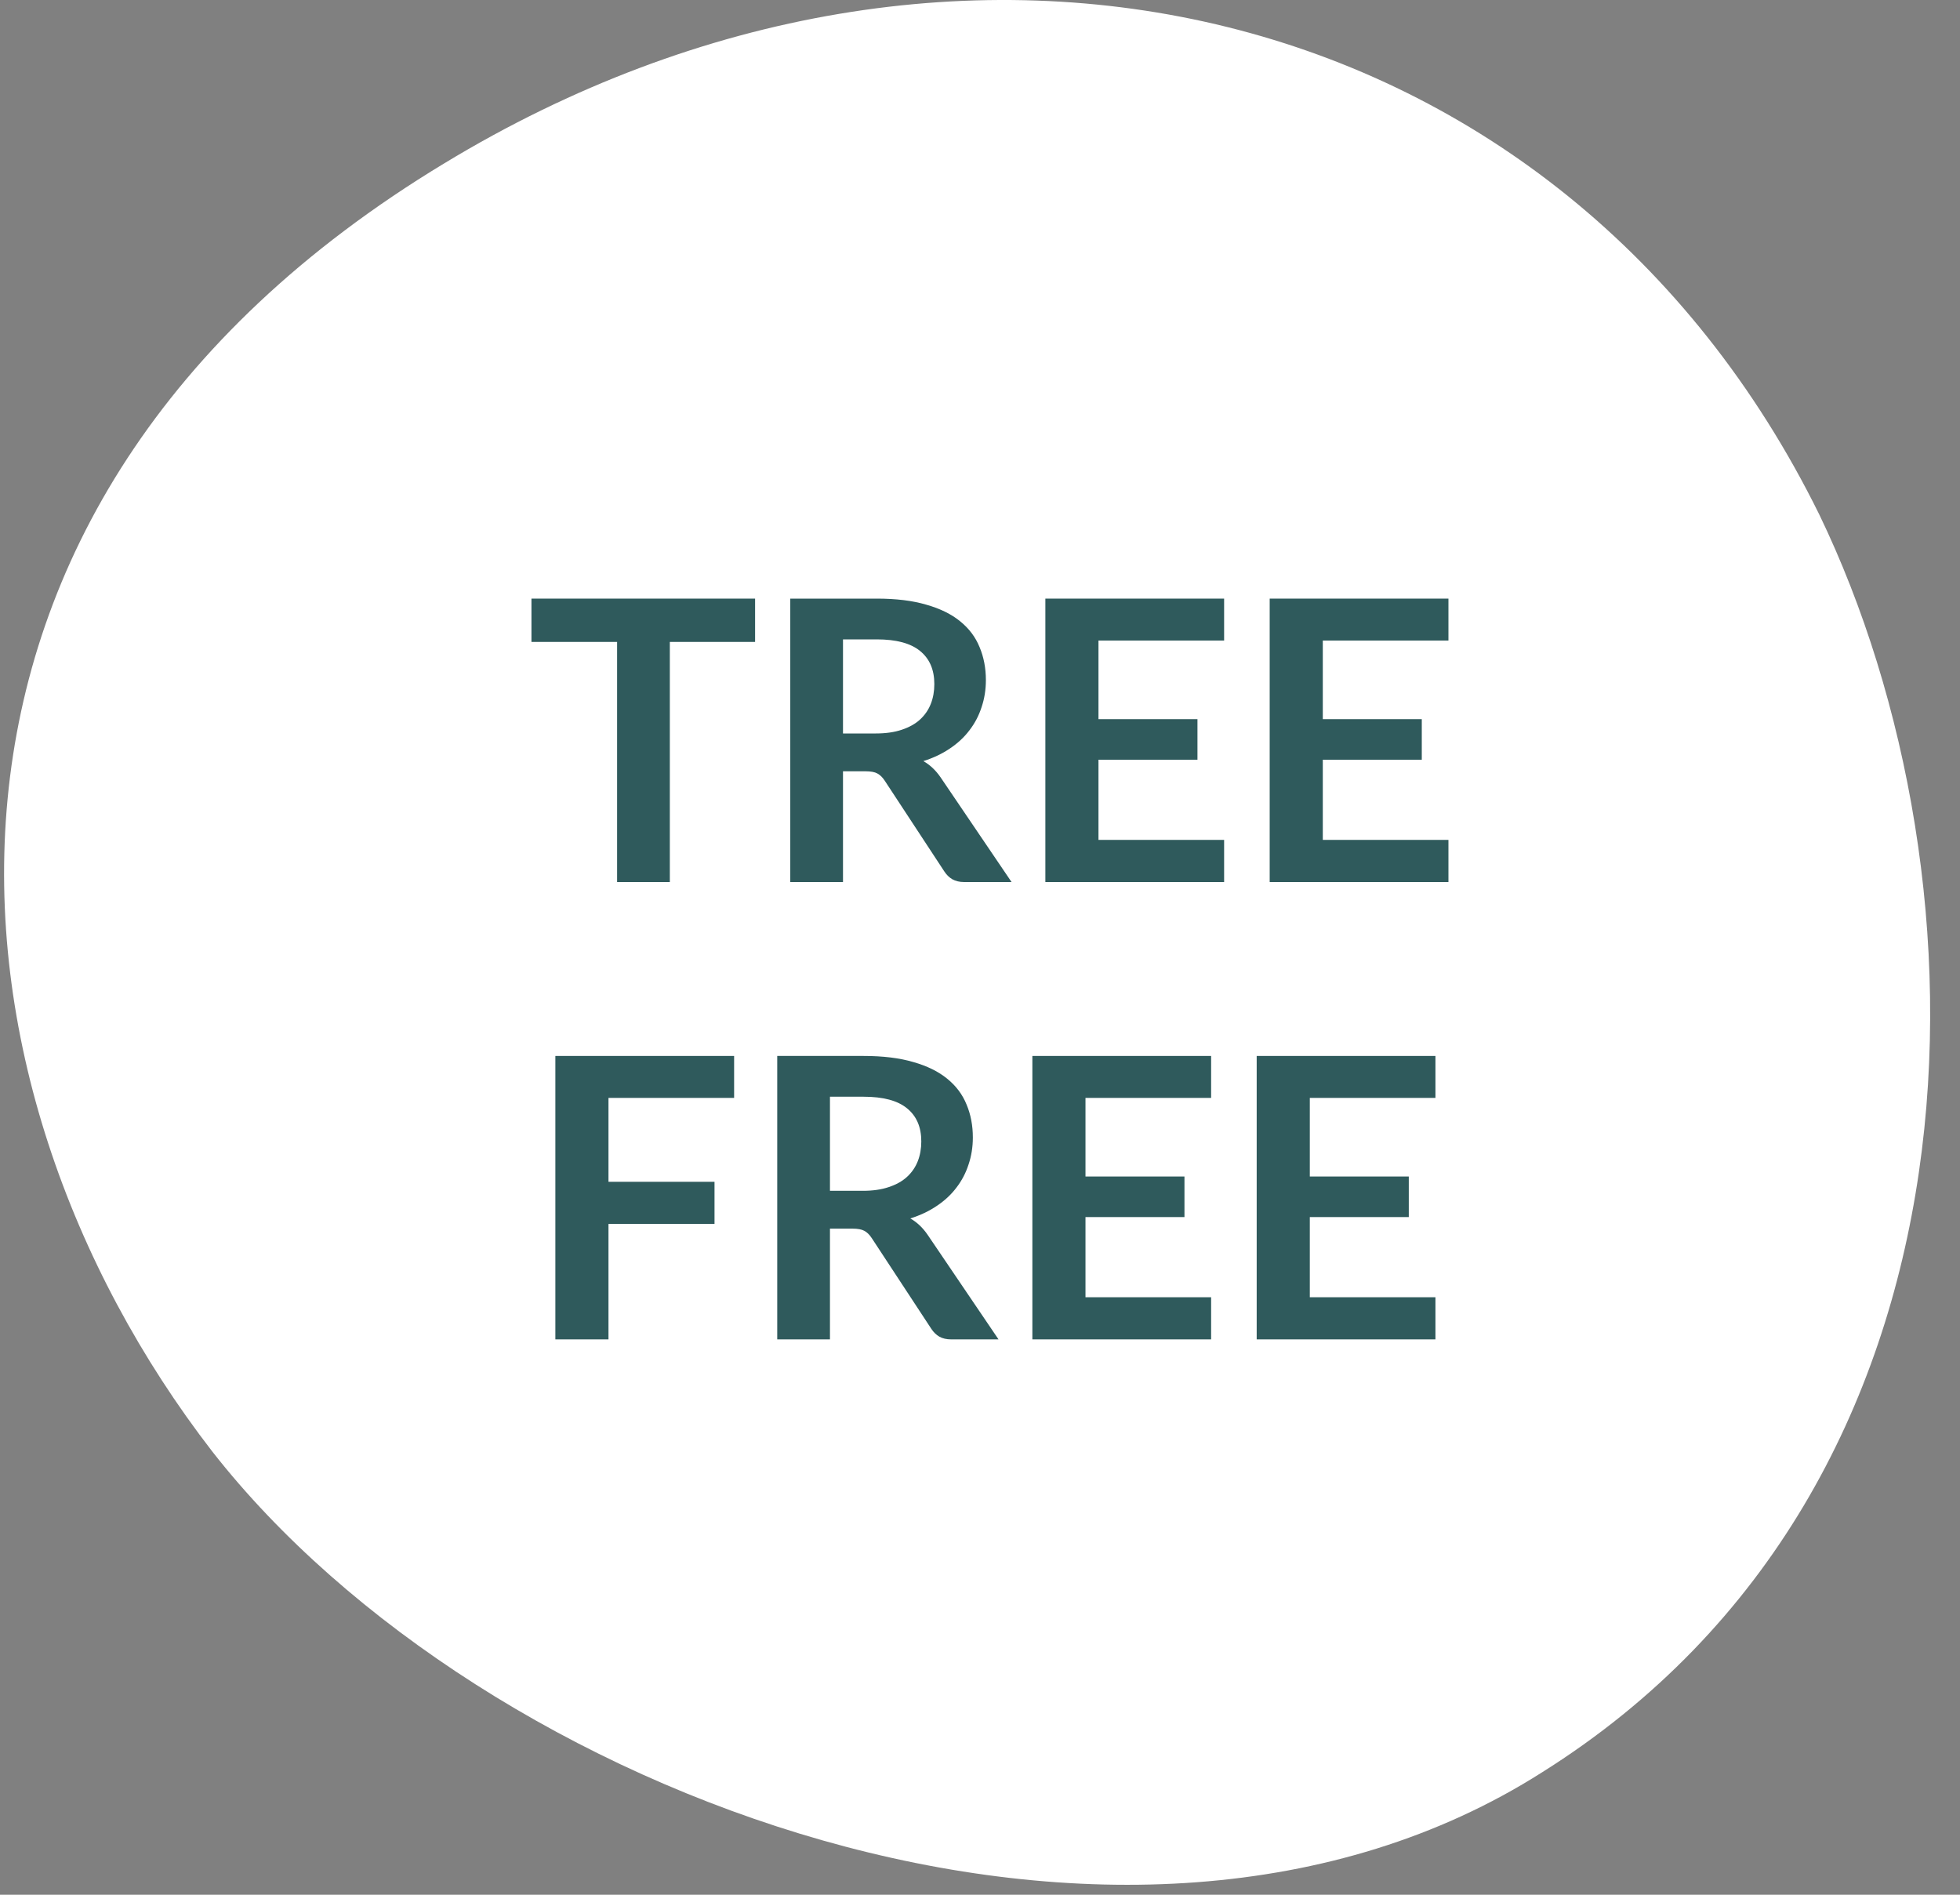
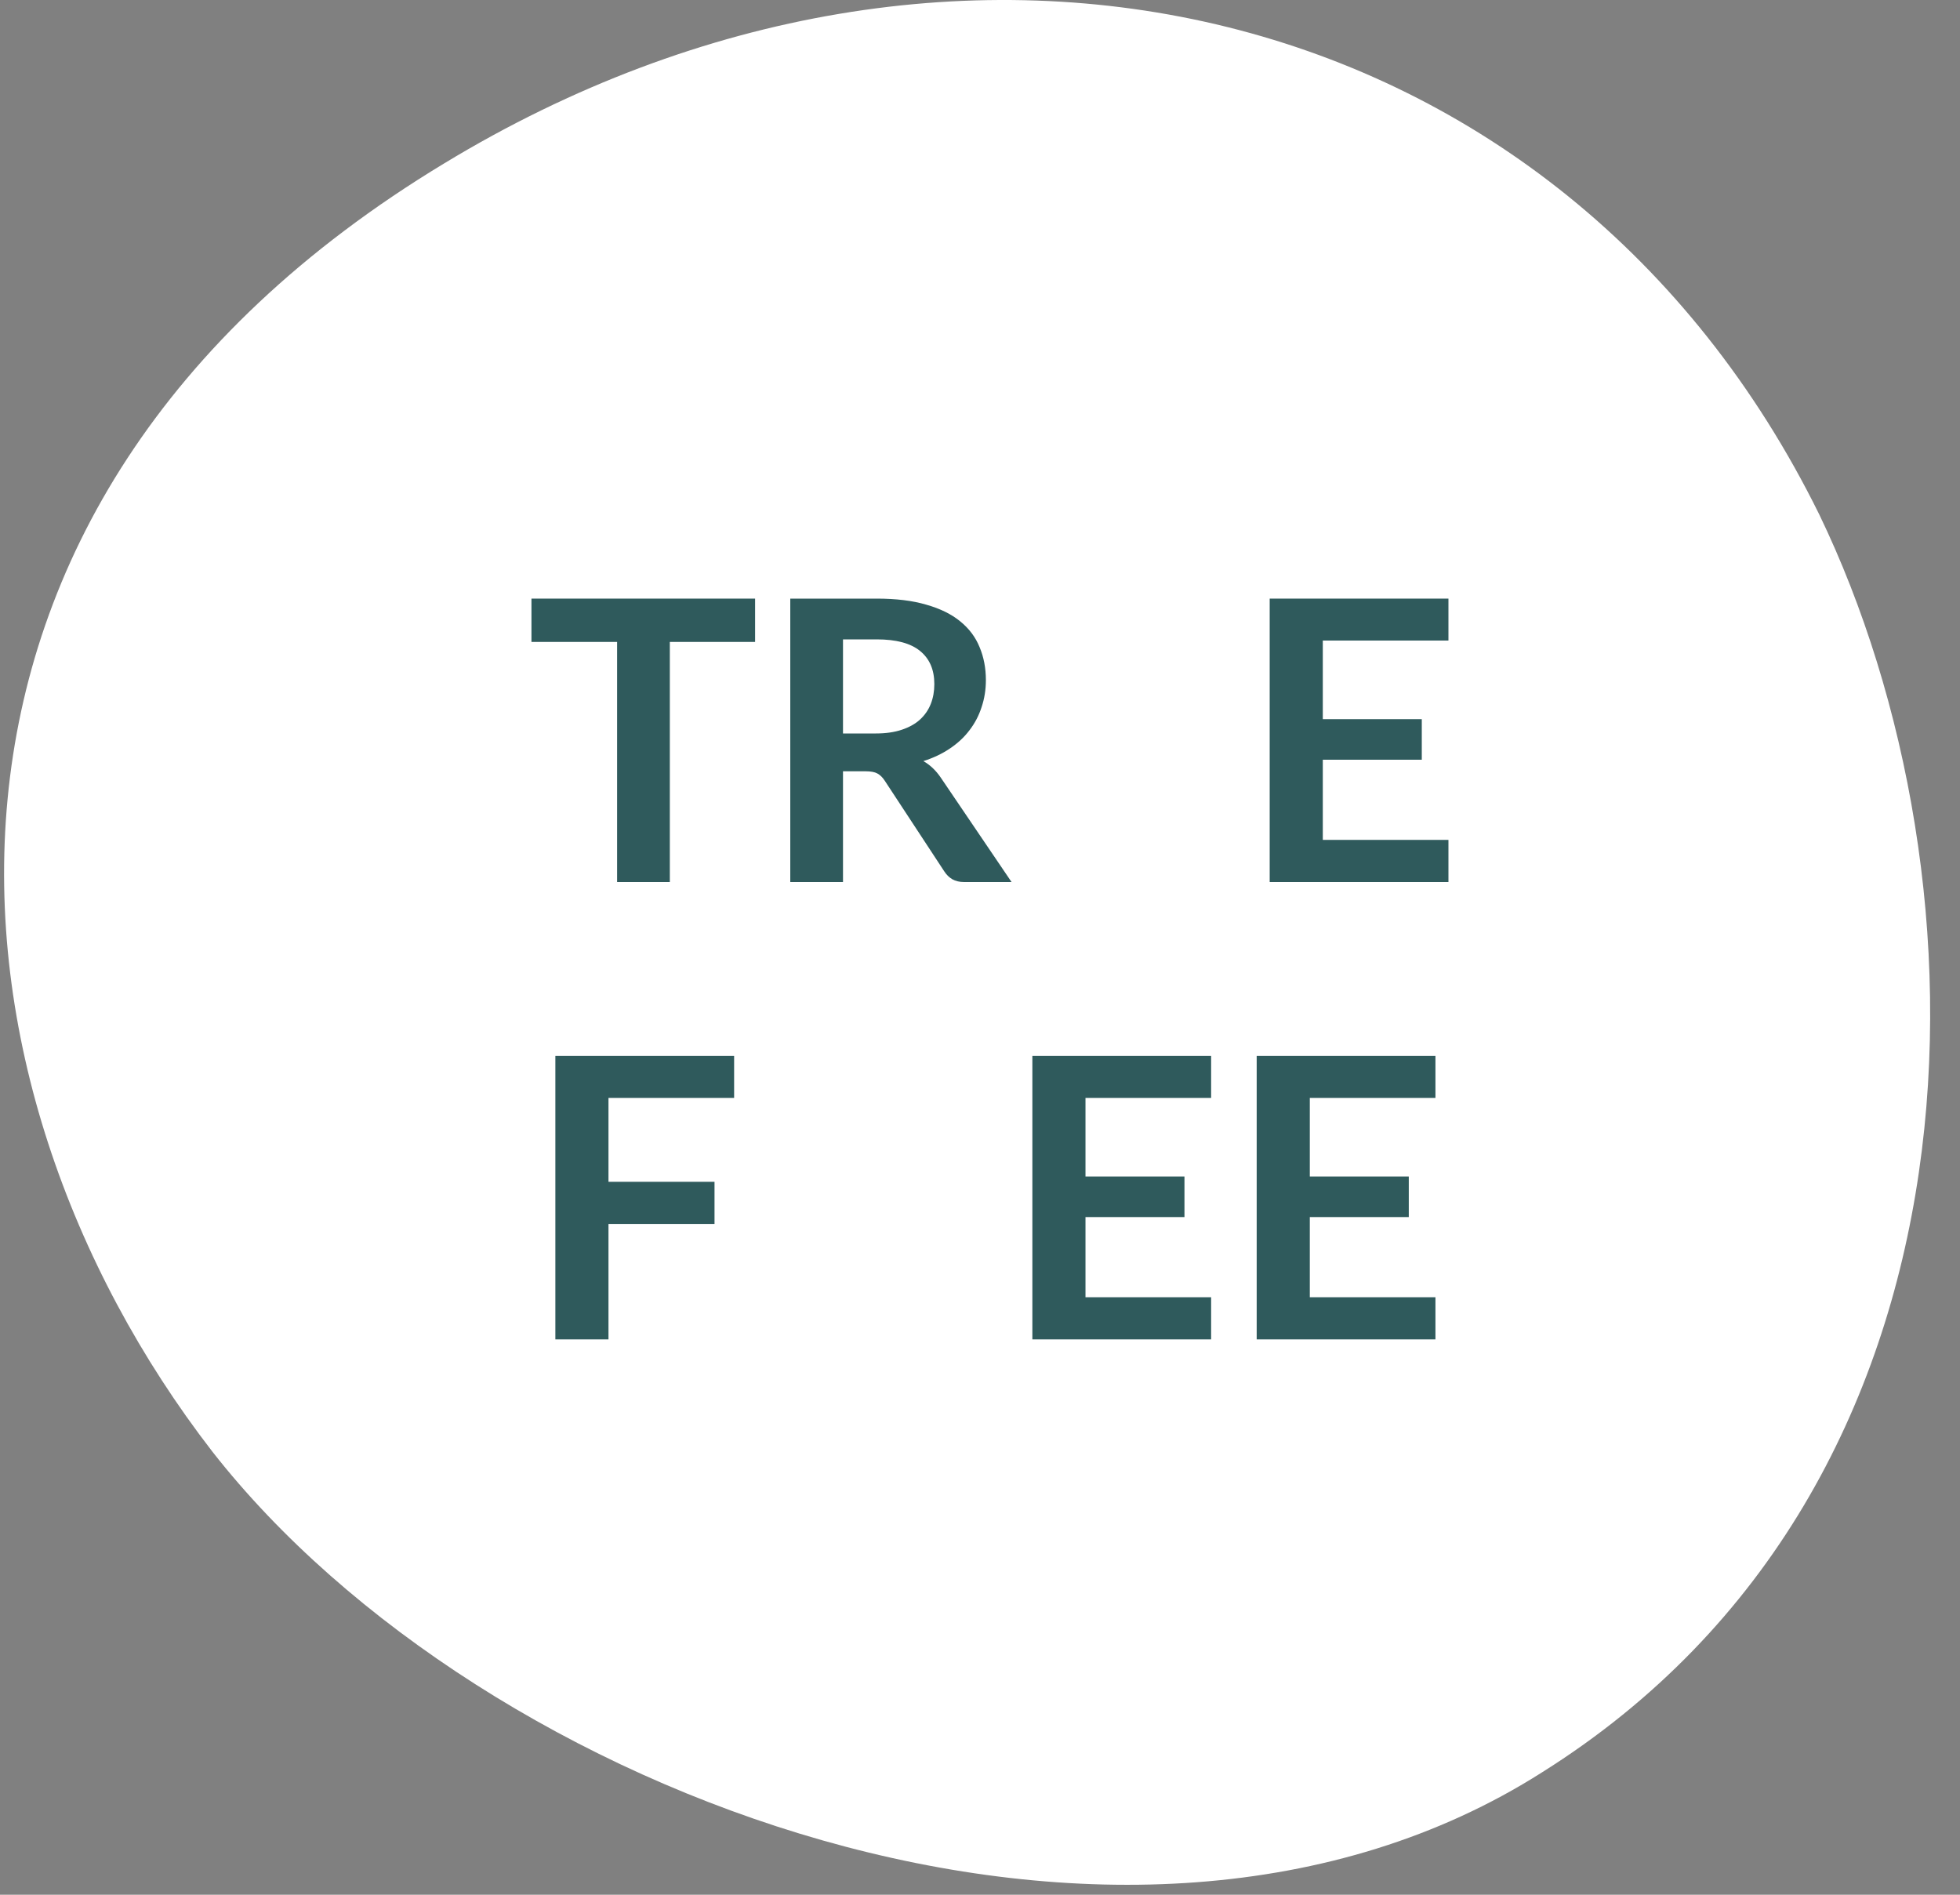
<svg xmlns="http://www.w3.org/2000/svg" width="60" height="58" viewBox="0 0 60 58" fill="none">
  <rect x="0" y="0" width="60" height="58" fill="#808080" stroke="none" />
  <path d="M6.503 44.438C-2.223 33.157 -3.854 15.552 13.597 5.002C29.283 -4.516 47.834 -0.189 55.693 15.752C61.089 26.933 61.255 45.437 47.201 54.256C34.479 62.343 14.763 54.988 6.503 44.438Z" fill="white" />
  <path d="M23.115 18.324V19.65H20.505V27H18.891V19.65H16.269V18.324H23.115Z" fill="#2F5A5C" />
  <path d="M25.806 23.61V27H24.192V18.324H26.838C27.43 18.324 27.936 18.386 28.356 18.51C28.78 18.63 29.126 18.8 29.394 19.02C29.666 19.24 29.864 19.504 29.988 19.812C30.116 20.116 30.18 20.452 30.18 20.82C30.18 21.112 30.136 21.388 30.048 21.648C29.964 21.908 29.84 22.144 29.676 22.356C29.516 22.568 29.316 22.754 29.076 22.914C28.84 23.074 28.57 23.202 28.266 23.298C28.47 23.414 28.646 23.58 28.794 23.796L30.966 27H29.514C29.374 27 29.254 26.972 29.154 26.916C29.058 26.86 28.976 26.78 28.908 26.676L27.084 23.898C27.016 23.794 26.94 23.72 26.856 23.676C26.776 23.632 26.656 23.61 26.496 23.61H25.806ZM25.806 22.452H26.814C27.118 22.452 27.382 22.414 27.606 22.338C27.834 22.262 28.02 22.158 28.164 22.026C28.312 21.89 28.422 21.73 28.494 21.546C28.566 21.362 28.602 21.16 28.602 20.94C28.602 20.5 28.456 20.162 28.164 19.926C27.876 19.69 27.434 19.572 26.838 19.572H25.806V22.452Z" fill="#2F5A5C" />
-   <path d="M37.473 18.324V19.608H33.627V22.014H36.657V23.256H33.627V25.71H37.473V27H32.001V18.324H37.473Z" fill="#2F5A5C" />
  <path d="M44.34 18.324V19.608H40.494V22.014H43.524V23.256H40.494V25.71H44.34V27H38.868V18.324H44.34Z" fill="#2F5A5C" />
  <path d="M22.473 32.324V33.608H18.627V36.176H21.873V37.466H18.627V41H17.001V32.324H22.473Z" fill="#2F5A5C" />
-   <path d="M25.407 37.61V41H23.793V32.324H26.439C27.031 32.324 27.537 32.386 27.957 32.51C28.381 32.63 28.727 32.8 28.995 33.02C29.267 33.24 29.465 33.504 29.589 33.812C29.717 34.116 29.781 34.452 29.781 34.82C29.781 35.112 29.737 35.388 29.649 35.648C29.565 35.908 29.441 36.144 29.277 36.356C29.117 36.568 28.917 36.754 28.677 36.914C28.441 37.074 28.171 37.202 27.867 37.298C28.071 37.414 28.247 37.58 28.395 37.796L30.567 41H29.115C28.975 41 28.855 40.972 28.755 40.916C28.659 40.86 28.577 40.78 28.509 40.676L26.685 37.898C26.617 37.794 26.541 37.72 26.457 37.676C26.377 37.632 26.257 37.61 26.097 37.61H25.407ZM25.407 36.452H26.415C26.719 36.452 26.983 36.414 27.207 36.338C27.435 36.262 27.621 36.158 27.765 36.026C27.913 35.89 28.023 35.73 28.095 35.546C28.167 35.362 28.203 35.16 28.203 34.94C28.203 34.5 28.057 34.162 27.765 33.926C27.477 33.69 27.035 33.572 26.439 33.572H25.407V36.452Z" fill="#2F5A5C" />
  <path d="M37.075 32.324V33.608H33.229V36.014H36.259V37.256H33.229V39.71H37.075V41H31.603V32.324H37.075Z" fill="#2F5A5C" />
  <path d="M43.942 32.324V33.608H40.096V36.014H43.126V37.256H40.096V39.71H43.942V41H38.47V32.324H43.942Z" fill="#2F5A5C" />
</svg>